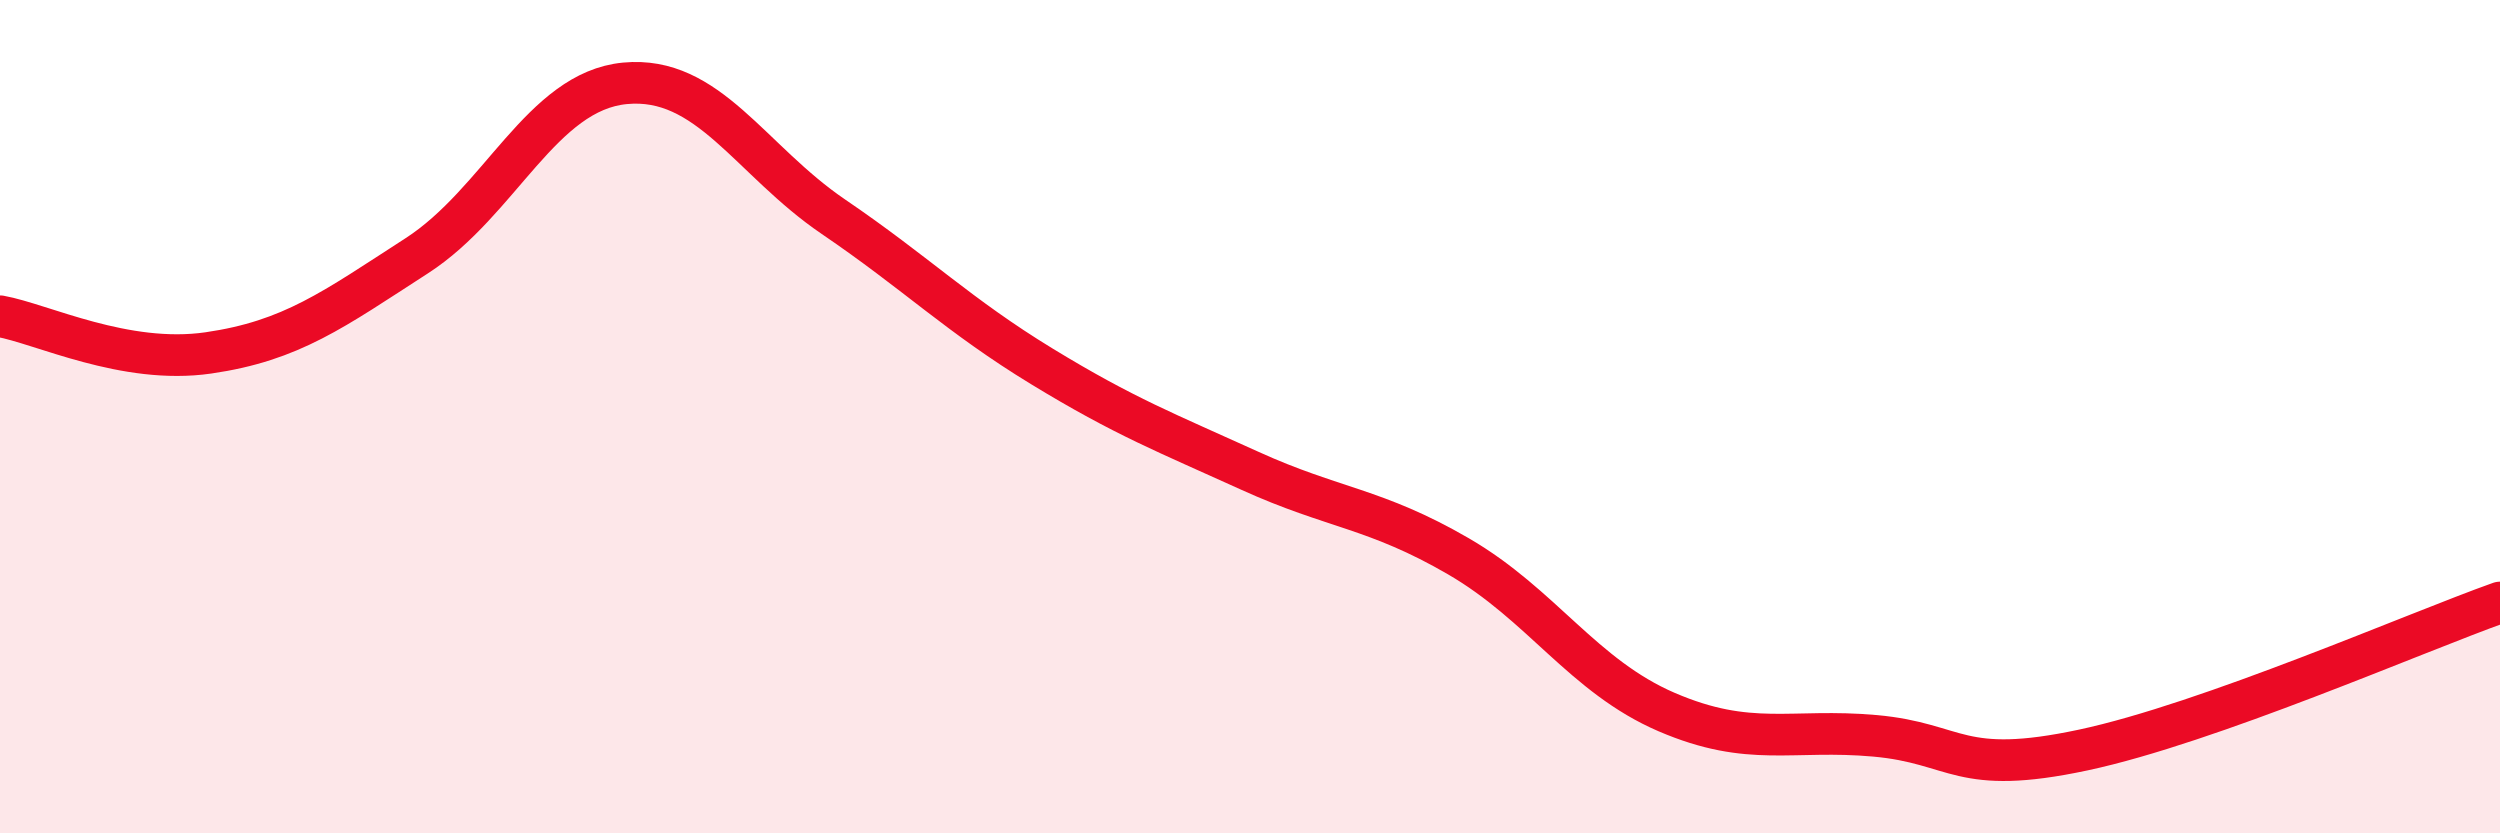
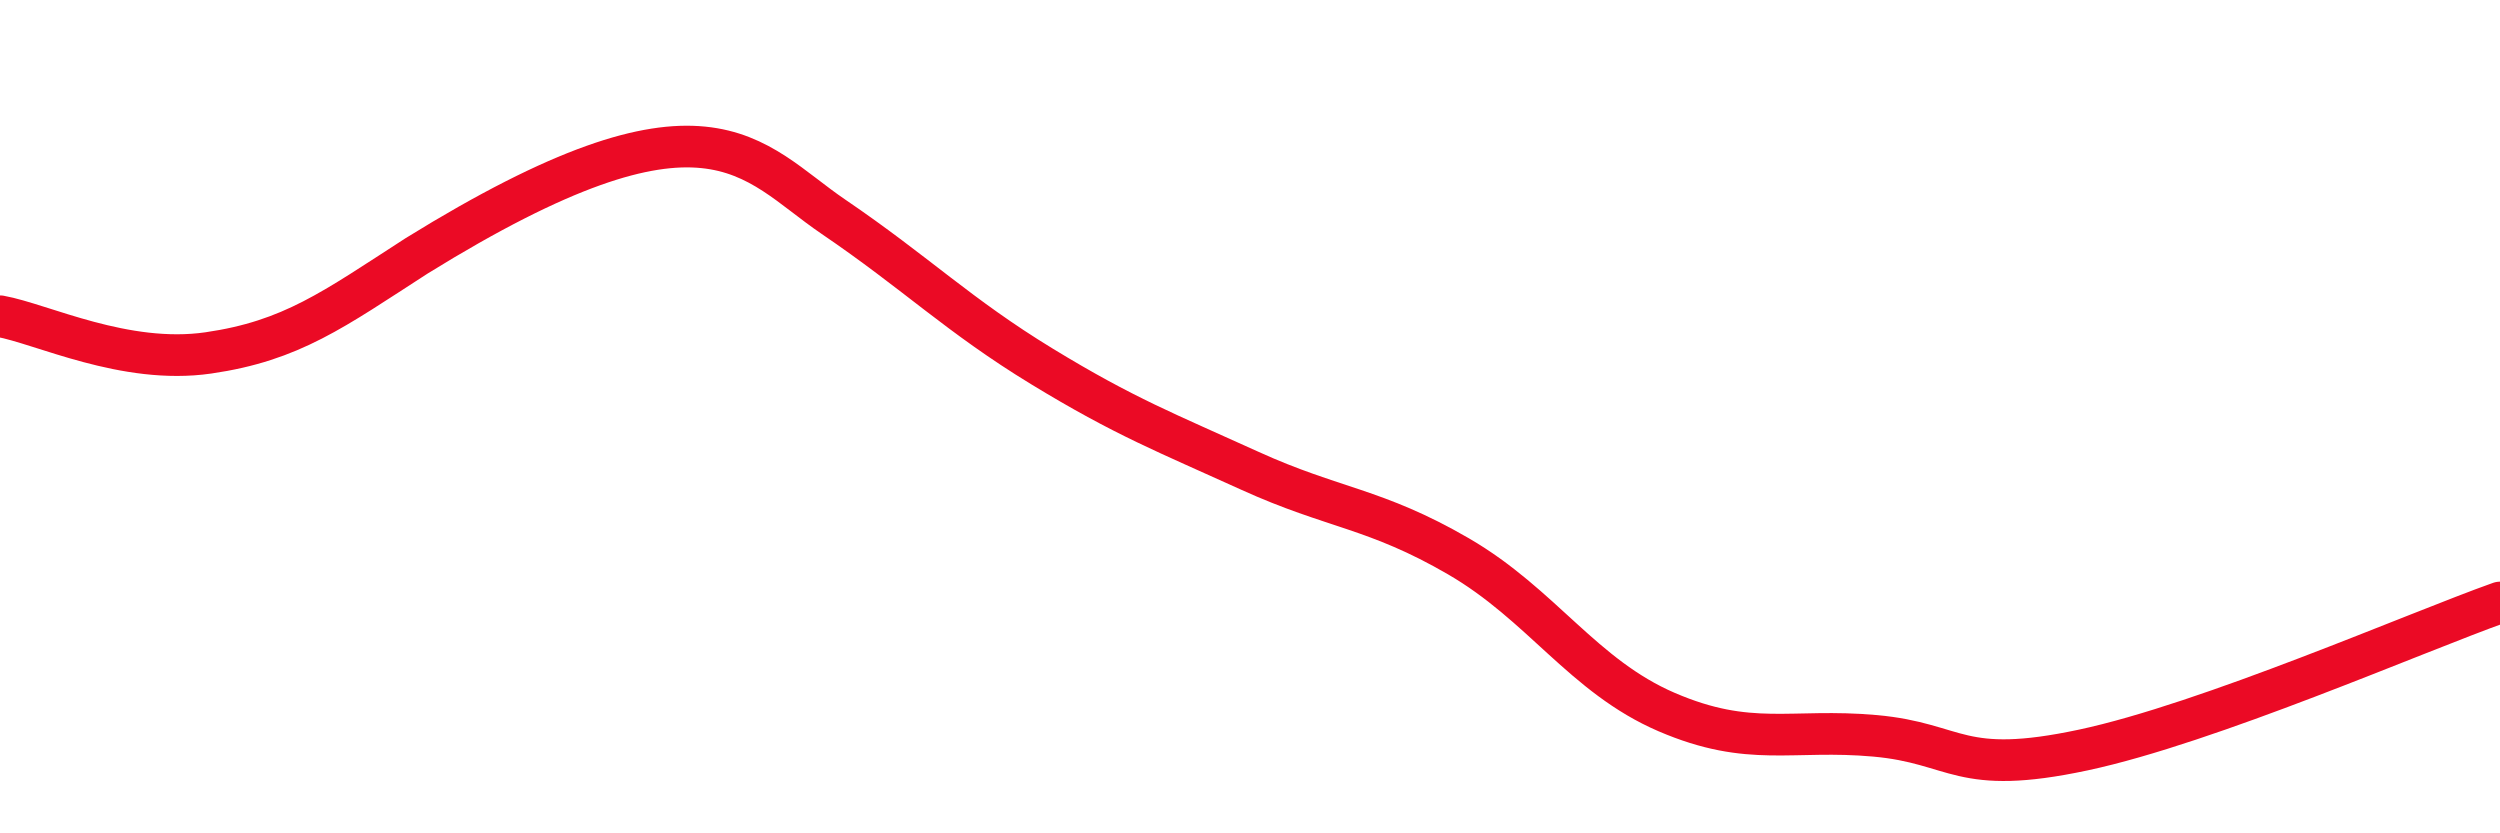
<svg xmlns="http://www.w3.org/2000/svg" width="60" height="20" viewBox="0 0 60 20">
-   <path d="M 0,7.59 C 1,7.77 3,8.76 5,8.47 C 7,8.18 8,7.43 10,6.14 C 12,4.85 13,2.19 15,2 C 17,1.81 18,3.84 20,5.2 C 22,6.56 23,7.57 25,8.79 C 27,10.01 28,10.39 30,11.3 C 32,12.21 33,12.19 35,13.35 C 37,14.51 38,16.23 40,17.09 C 42,17.95 43,17.48 45,17.66 C 47,17.84 47,18.64 50,18 C 53,17.36 58,15.17 60,14.46L60 20L0 20Z" fill="#EB0A25" opacity="0.1" stroke-linecap="round" stroke-linejoin="round" />
-   <path d="M 0,7.59 C 1,7.77 3,8.76 5,8.47 C 7,8.18 8,7.43 10,6.14 C 12,4.85 13,2.19 15,2 C 17,1.81 18,3.84 20,5.2 C 22,6.56 23,7.57 25,8.79 C 27,10.01 28,10.39 30,11.3 C 32,12.21 33,12.19 35,13.35 C 37,14.51 38,16.23 40,17.09 C 42,17.95 43,17.48 45,17.66 C 47,17.84 47,18.64 50,18 C 53,17.36 58,15.17 60,14.46" stroke="#EB0A25" stroke-width="1" fill="none" stroke-linecap="round" stroke-linejoin="round" />
+   <path d="M 0,7.59 C 1,7.77 3,8.76 5,8.47 C 7,8.18 8,7.43 10,6.14 C 17,1.81 18,3.84 20,5.2 C 22,6.56 23,7.57 25,8.79 C 27,10.01 28,10.39 30,11.3 C 32,12.21 33,12.19 35,13.35 C 37,14.51 38,16.23 40,17.09 C 42,17.95 43,17.48 45,17.66 C 47,17.84 47,18.64 50,18 C 53,17.36 58,15.17 60,14.46" stroke="#EB0A25" stroke-width="1" fill="none" stroke-linecap="round" stroke-linejoin="round" />
</svg>